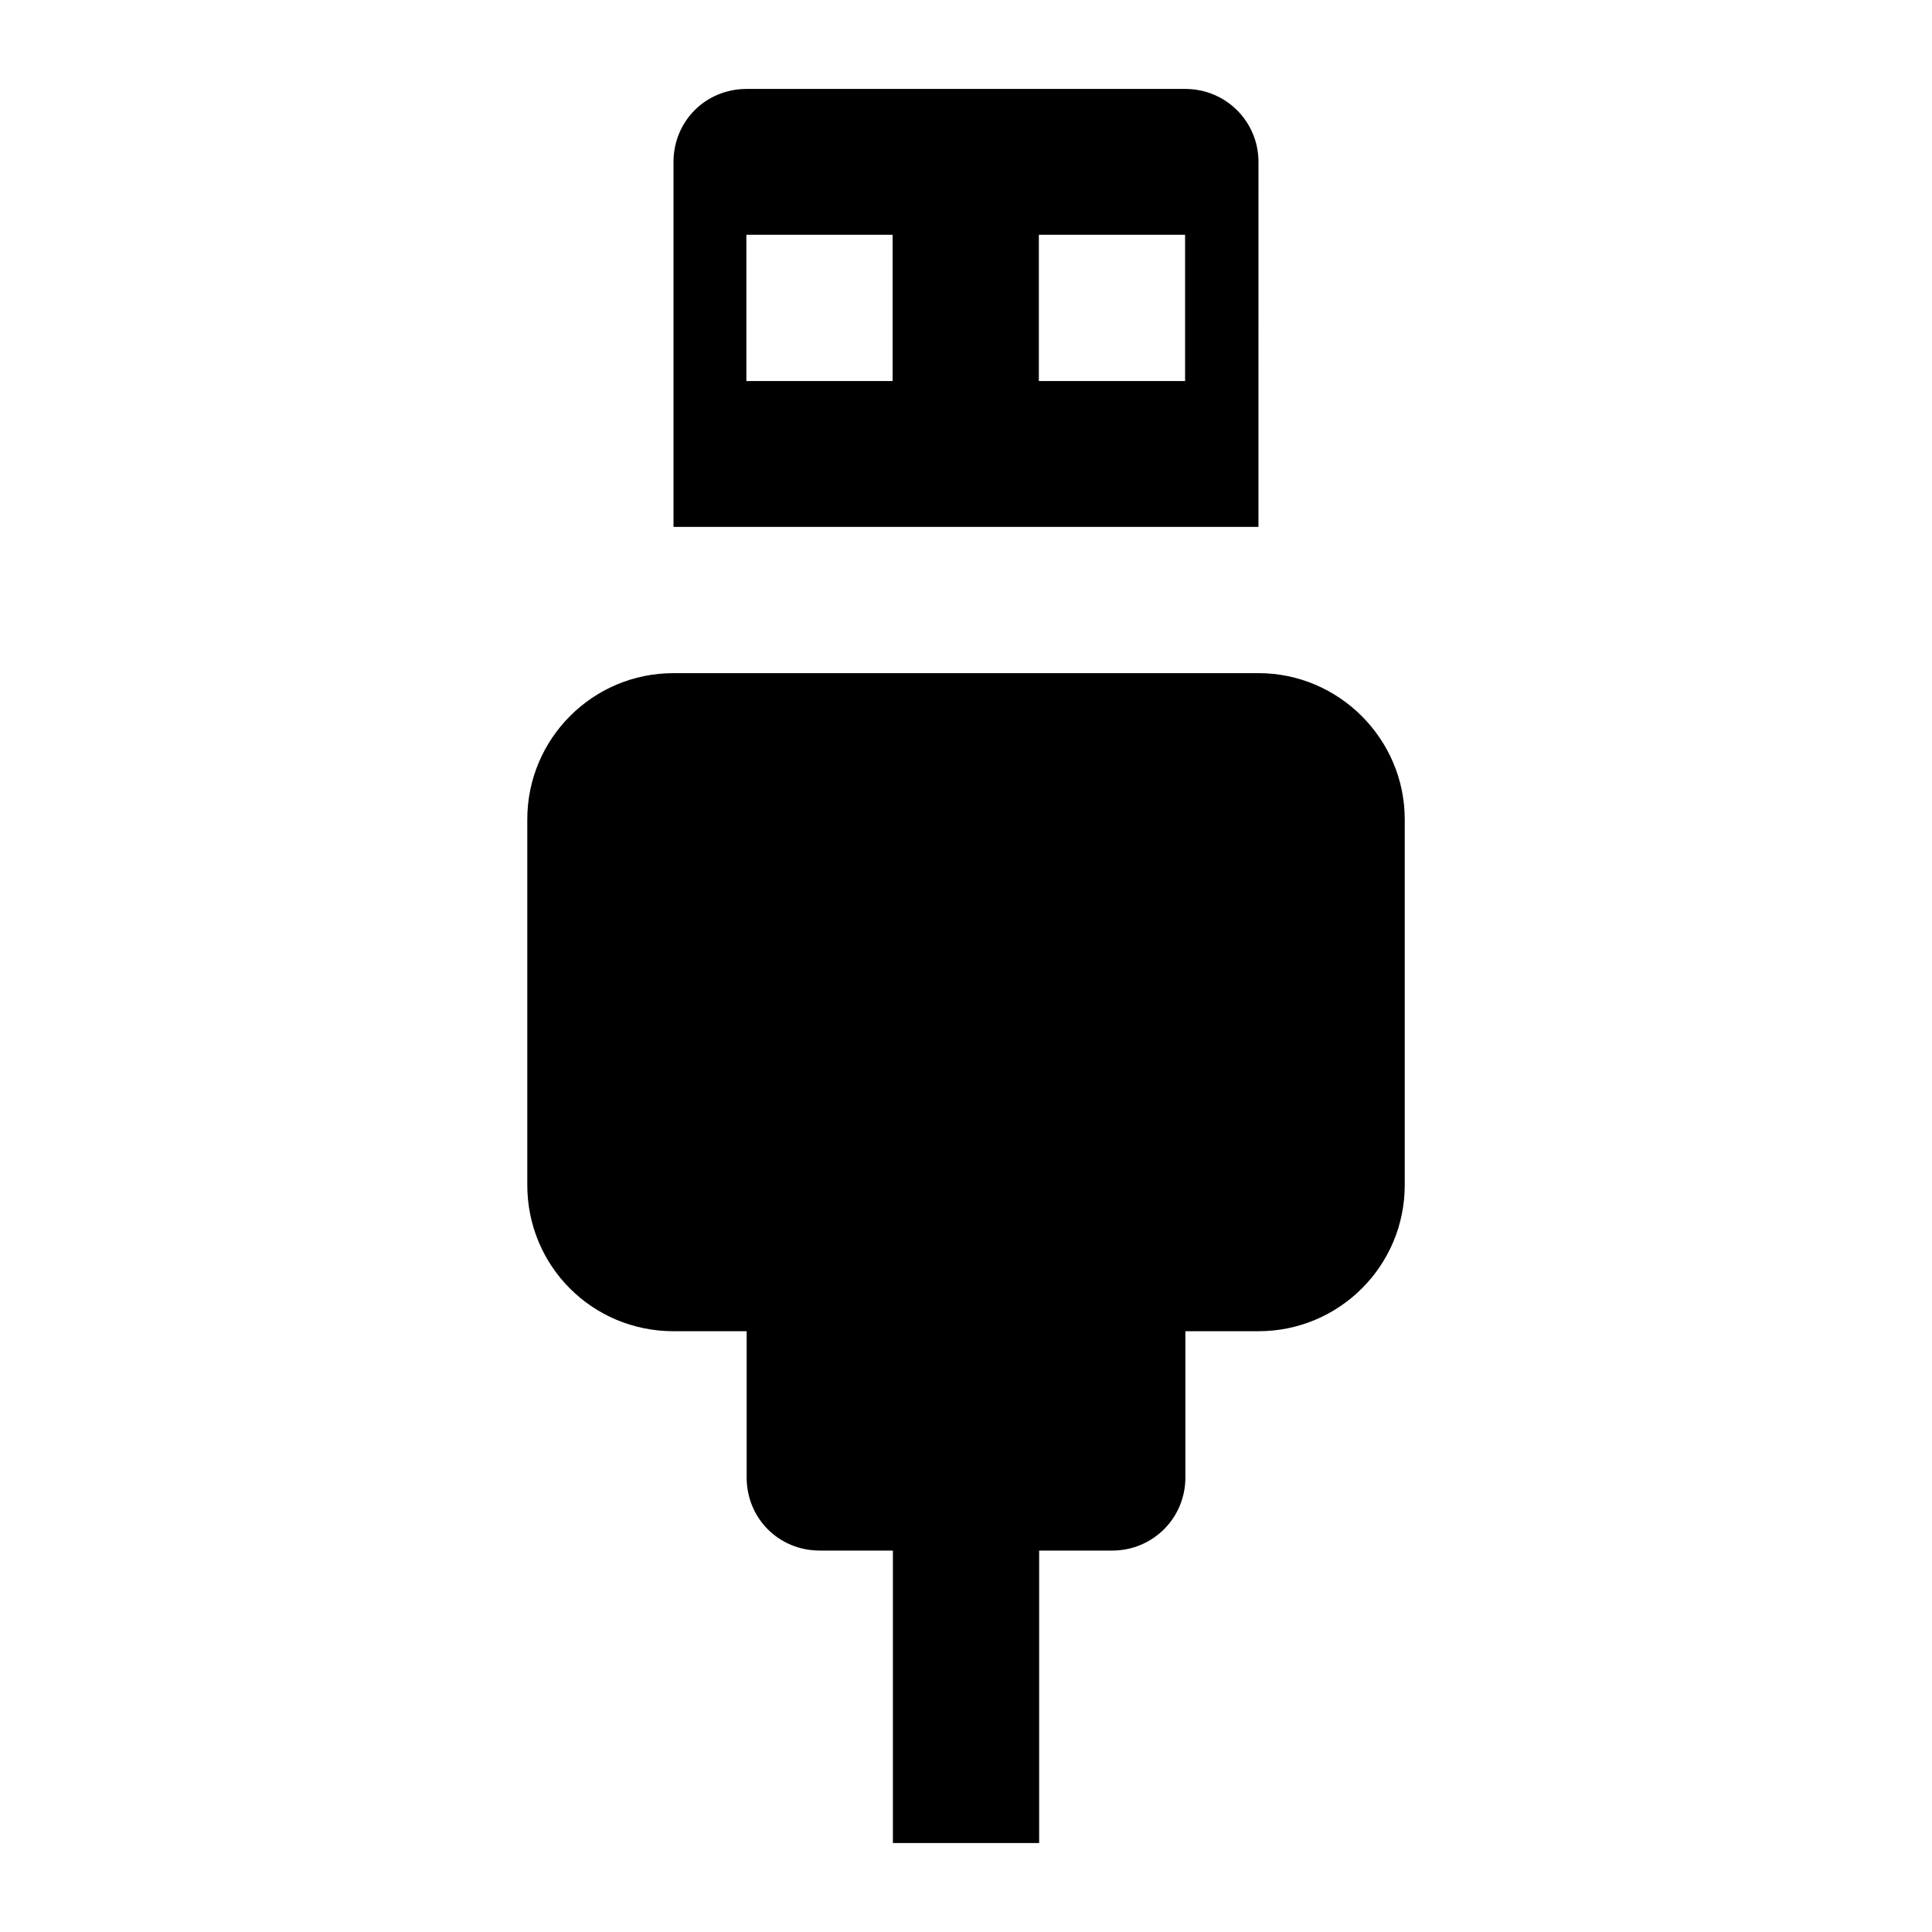
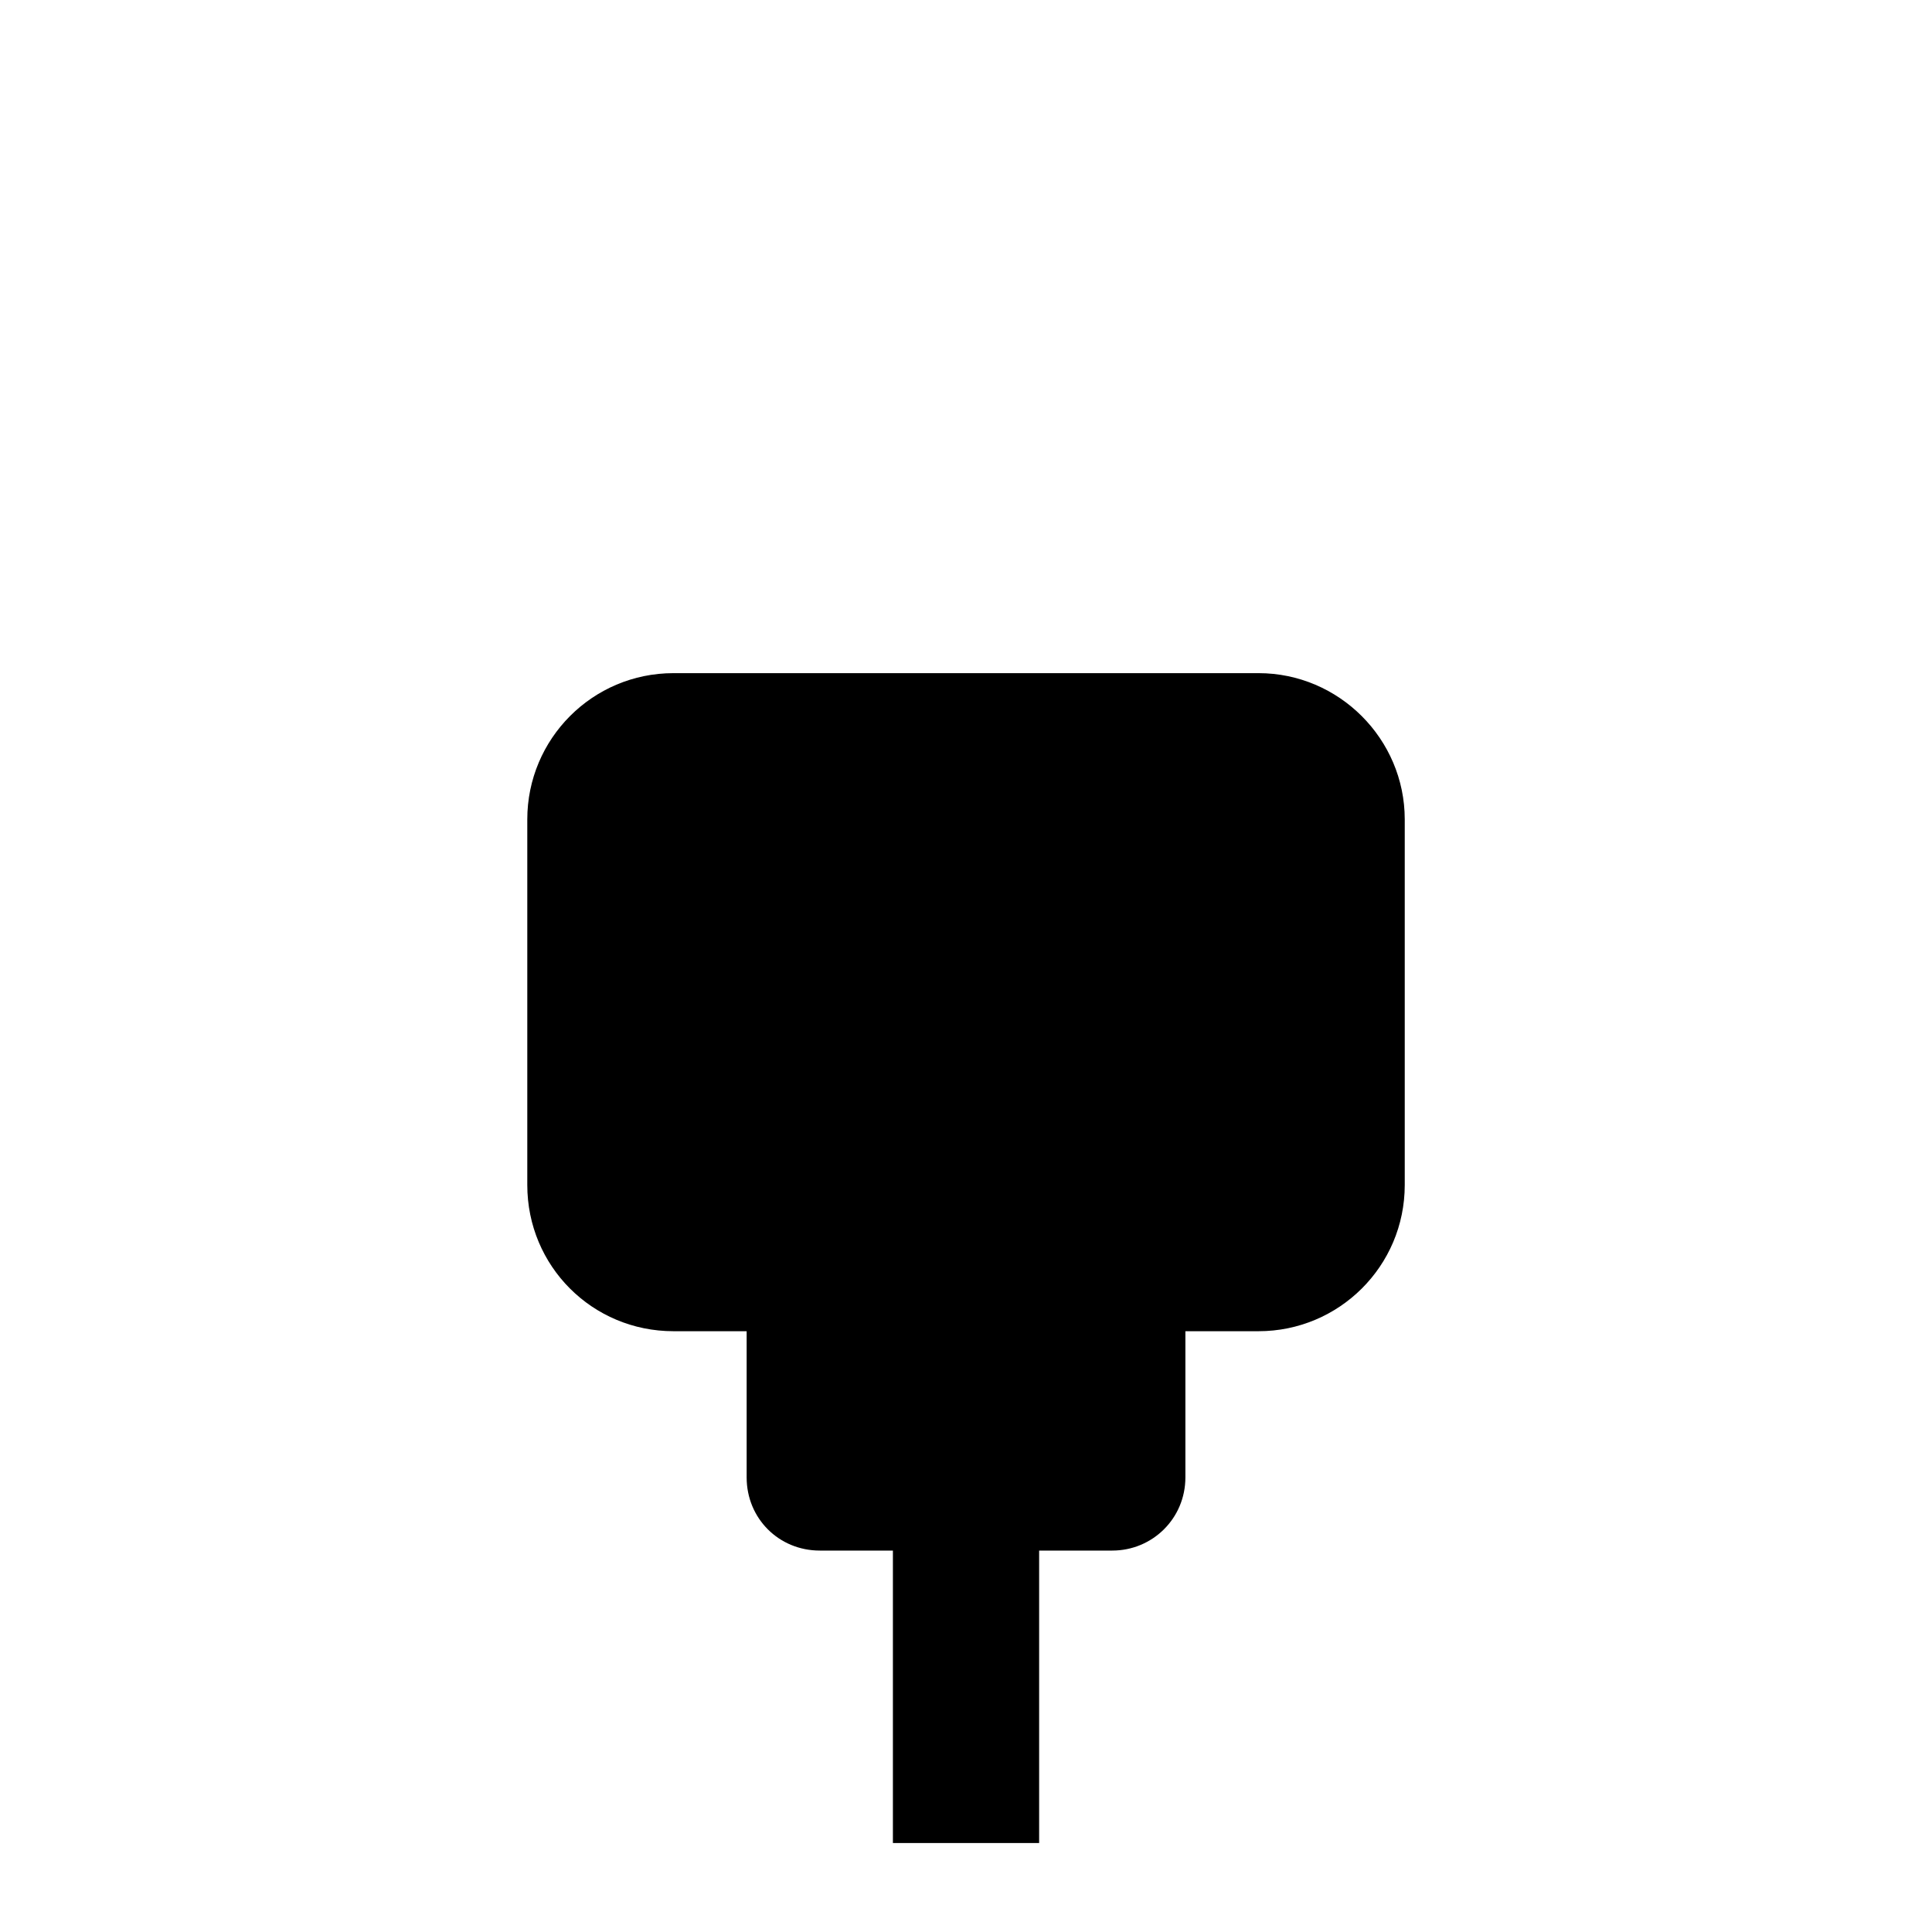
<svg xmlns="http://www.w3.org/2000/svg" fill="#000000" width="800px" height="800px" version="1.1" viewBox="144 144 512 512">
  <g>
-     <path d="m477.51 186.95c0-10.852-8.719-19.379-19.379-19.379h-116.27c-10.848 0-19.379 8.523-19.379 19.379v96.688h155.02zm-96.961 58.027h-38.754v-38.754h38.754zm77.512 0h-38.754v-38.754h38.754z" />
    <path d="m477.51 322.39h-155.02c-21.508 0-38.754 17.449-38.754 38.754v96.887c0 21.516 17.246 38.754 38.754 38.754h19.379v38.754c0 10.852 8.527 19.379 19.379 19.379h19.379v77.508h38.754v-77.508h19.379c10.656 0 19.379-8.523 19.379-19.379v-38.754h19.379c21.316 0 38.754-17.238 38.754-38.754v-96.887c-0.008-21.309-17.445-38.754-38.762-38.754z" />
  </g>
</svg>